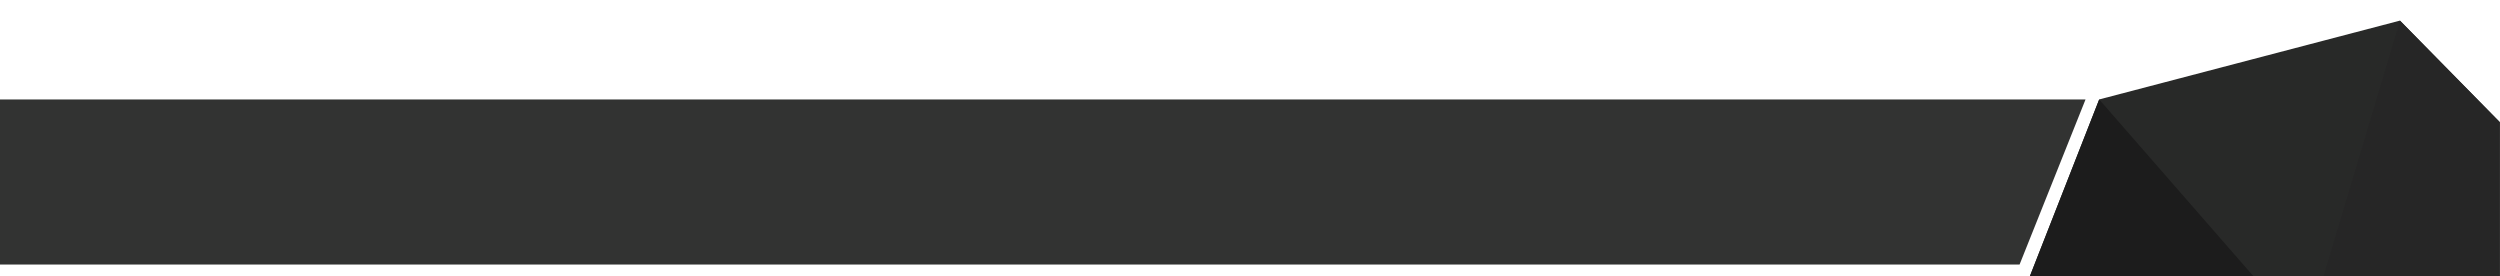
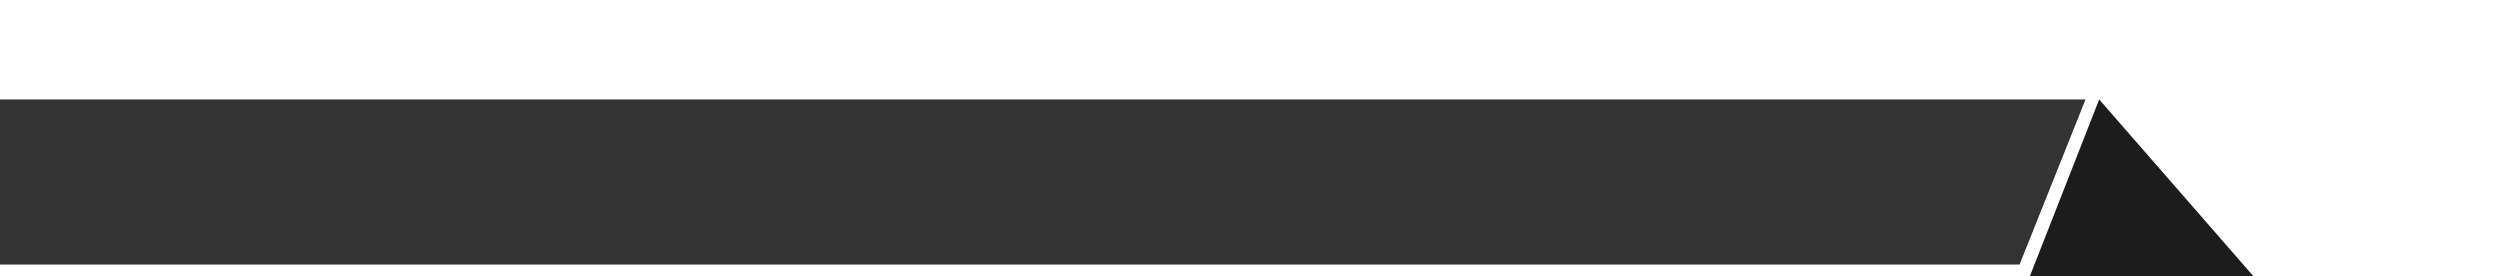
<svg xmlns="http://www.w3.org/2000/svg" version="1.1" id="Warstwa_1" x="0px" y="0px" width="1920px" height="212px" viewBox="0 0 1920 212" enable-background="new 0 0 1920 212" xml:space="preserve">
  <g>
    <g>
-       <polygon fill="#282928" points="1919.865,93.833 1843.166,15.833 1612.176,76.373 1558.998,211.977 1919.865,211.977   " />
-     </g>
+       </g>
    <polygon opacity="0.95" fill="#282928" enable-background="new    " points="1601.698,76.373 -0.125,76.373 -0.251,203.159    1551.029,203.159  " />
  </g>
  <polygon fill="#1C1C1C" points="1558.998,211.977 1612.176,76.373 1730.5,211.977 " />
-   <polygon fill="#262626" points="1843.166,15.833 1842.434,18.282 1784.499,211.977 1919.865,211.977 1919.865,93.833 " />
</svg>